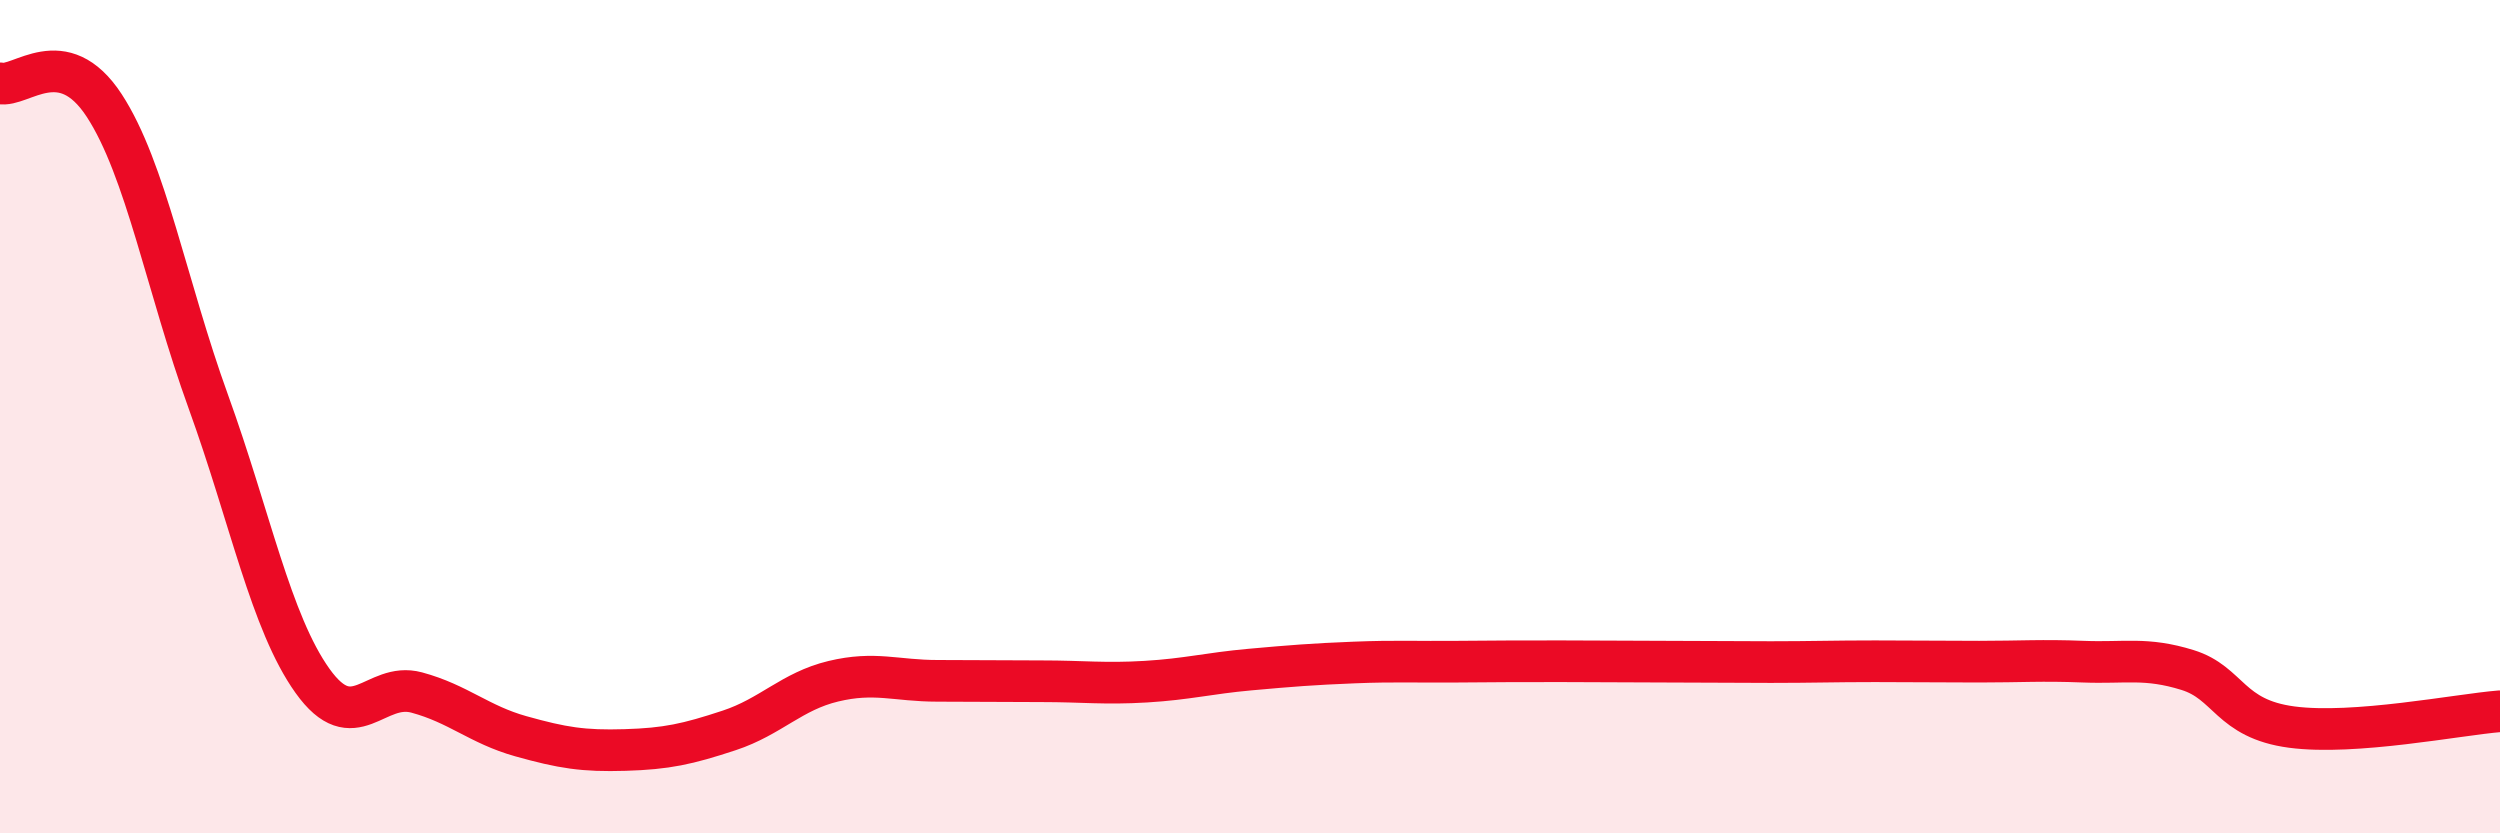
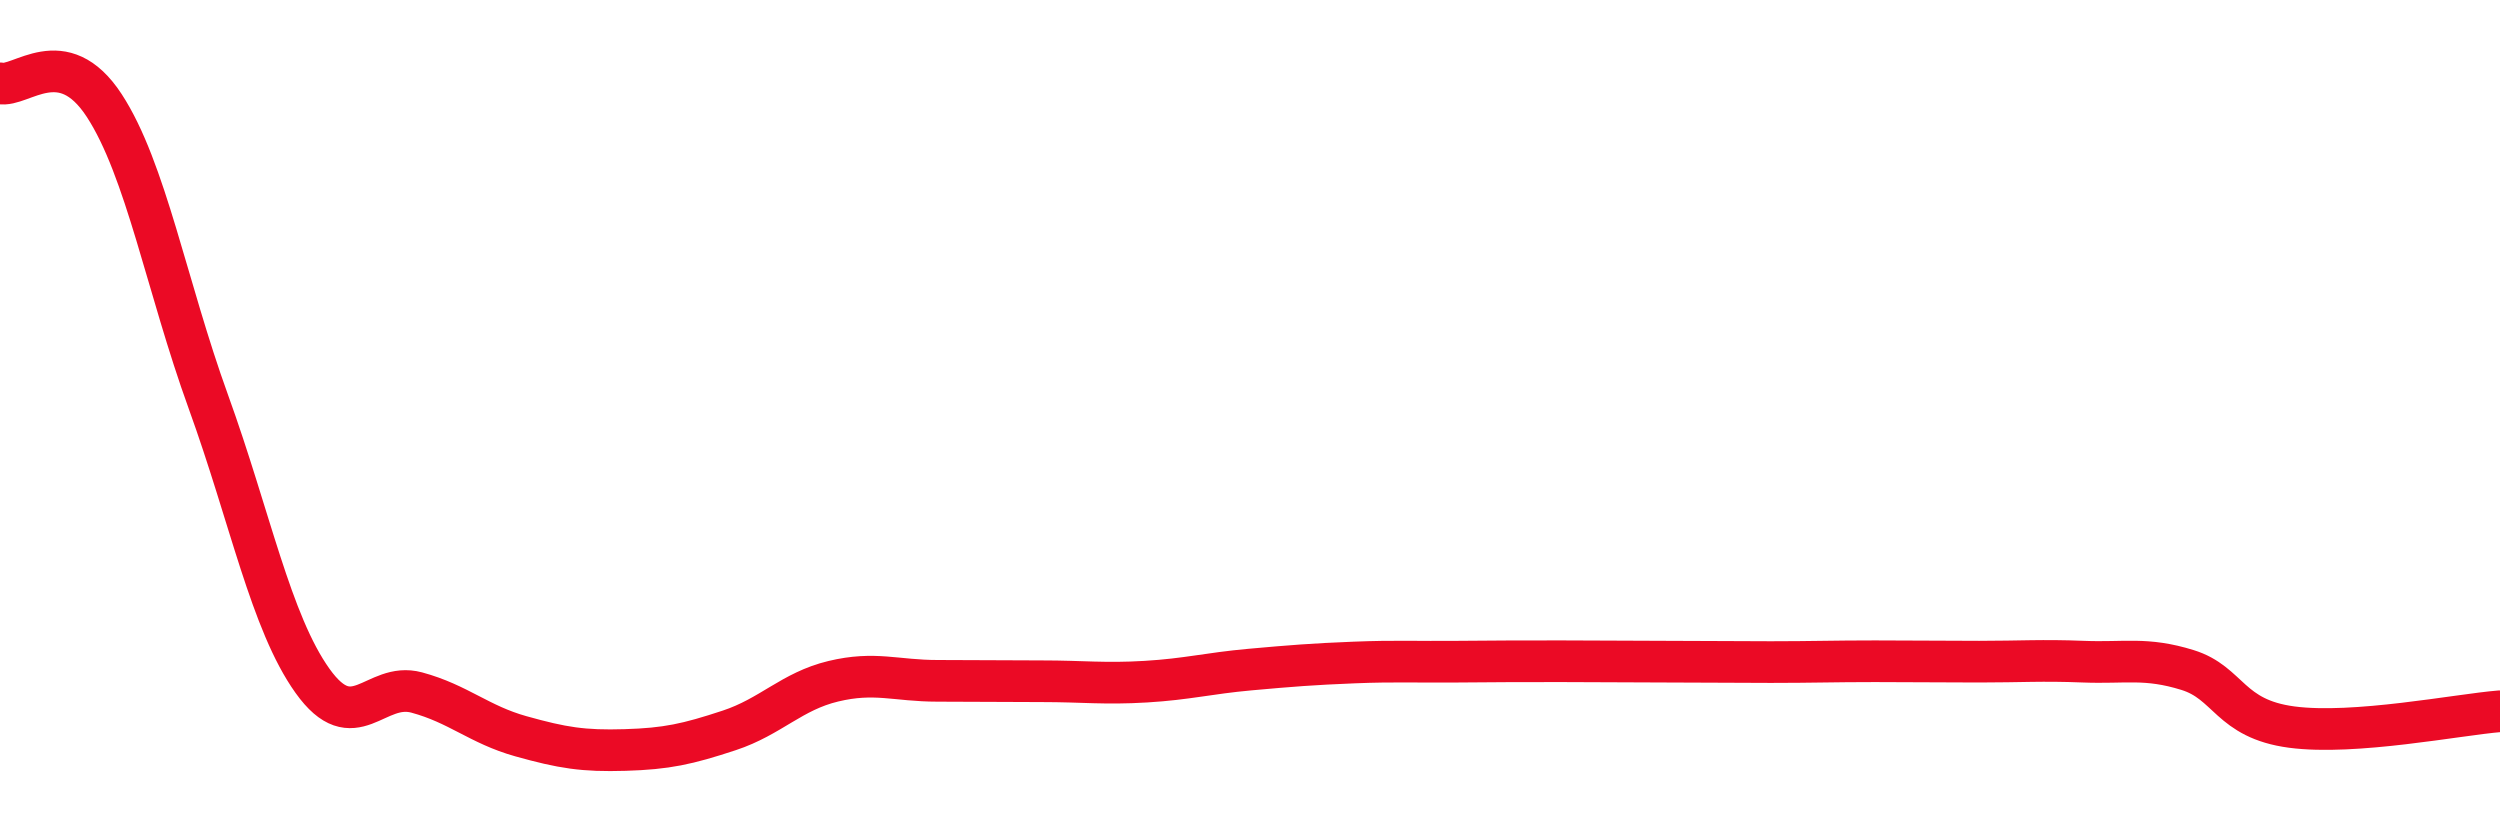
<svg xmlns="http://www.w3.org/2000/svg" width="60" height="20" viewBox="0 0 60 20">
-   <path d="M 0,2 C 0.5,2.11 1.5,1 2.5,2.53 C 3.5,4.06 4,6.88 5,9.64 C 6,12.4 6.5,14.94 7.5,16.34 C 8.5,17.74 9,16.35 10,16.62 C 11,16.89 11.5,17.39 12.5,17.67 C 13.5,17.95 14,18.03 15,18 C 16,17.97 16.5,17.86 17.5,17.53 C 18.5,17.2 19,16.59 20,16.35 C 21,16.11 21.5,16.34 22.5,16.34 C 23.5,16.34 24,16.35 25,16.35 C 26,16.35 26.5,16.42 27.5,16.36 C 28.5,16.3 29,16.16 30,16.07 C 31,15.98 31.5,15.94 32.5,15.9 C 33.5,15.86 34,15.89 35,15.88 C 36,15.87 36.5,15.87 37.5,15.87 C 38.5,15.87 39,15.88 40,15.88 C 41,15.88 41.5,15.89 42.5,15.89 C 43.5,15.89 44,15.87 45,15.87 C 46,15.87 46.5,15.88 47.5,15.88 C 48.5,15.88 49,15.84 50,15.88 C 51,15.92 51.5,15.77 52.5,16.08 C 53.5,16.39 53.5,17.25 55,17.45 C 56.5,17.65 59,17.15 60,17.07L60 20L0 20Z" fill="#EB0A25" opacity="0.1" stroke-linecap="round" stroke-linejoin="round" />
  <path d="M 0,2 C 0.5,2.11 1.5,1 2.5,2.53 C 3.5,4.06 4,6.88 5,9.64 C 6,12.4 6.5,14.94 7.5,16.34 C 8.5,17.74 9,16.35 10,16.62 C 11,16.89 11.5,17.39 12.5,17.67 C 13.5,17.95 14,18.03 15,18 C 16,17.97 16.5,17.86 17.5,17.53 C 18.5,17.2 19,16.59 20,16.35 C 21,16.11 21.5,16.34 22.5,16.34 C 23.5,16.34 24,16.35 25,16.35 C 26,16.35 26.5,16.42 27.5,16.36 C 28.5,16.3 29,16.16 30,16.07 C 31,15.98 31.5,15.94 32.5,15.9 C 33.5,15.86 34,15.89 35,15.88 C 36,15.87 36.5,15.87 37.5,15.87 C 38.5,15.87 39,15.88 40,15.88 C 41,15.88 41.5,15.89 42.5,15.89 C 43.5,15.89 44,15.87 45,15.87 C 46,15.87 46.5,15.88 47.5,15.88 C 48.5,15.88 49,15.84 50,15.88 C 51,15.92 51.5,15.77 52.5,16.08 C 53.5,16.39 53.5,17.25 55,17.45 C 56.5,17.65 59,17.15 60,17.07" stroke="#EB0A25" stroke-width="1" fill="none" stroke-linecap="round" stroke-linejoin="round" />
</svg>